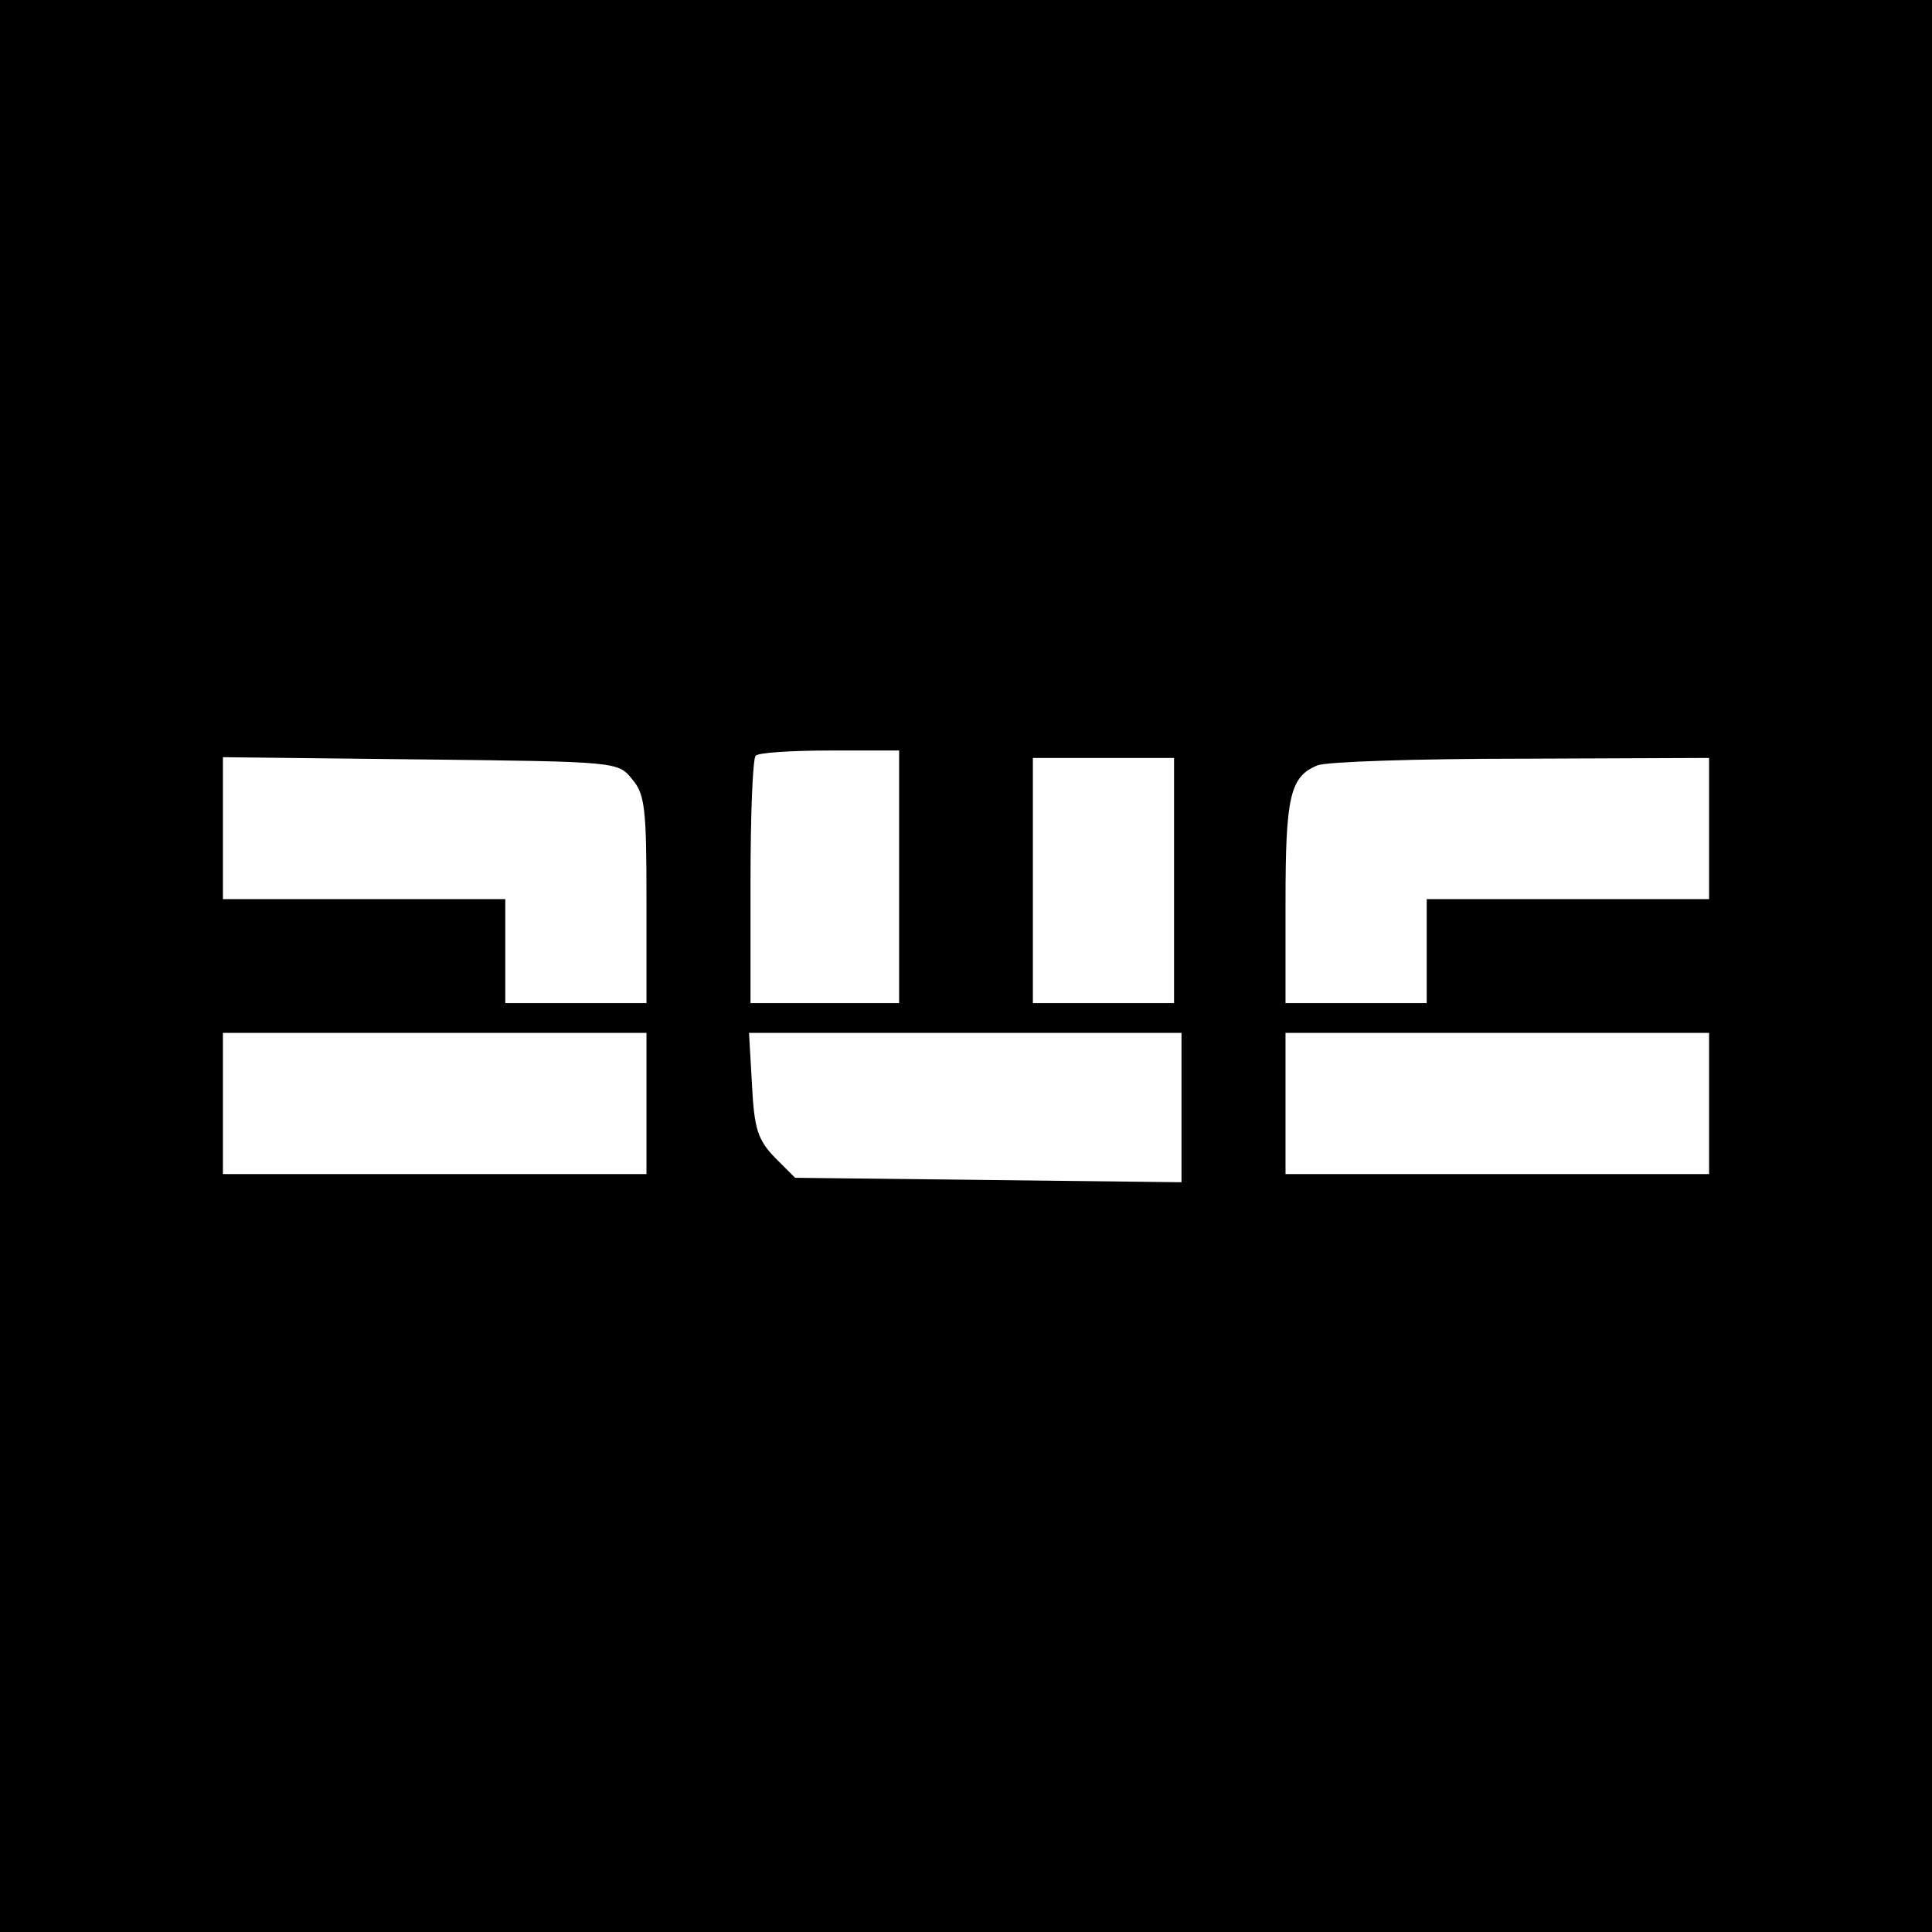
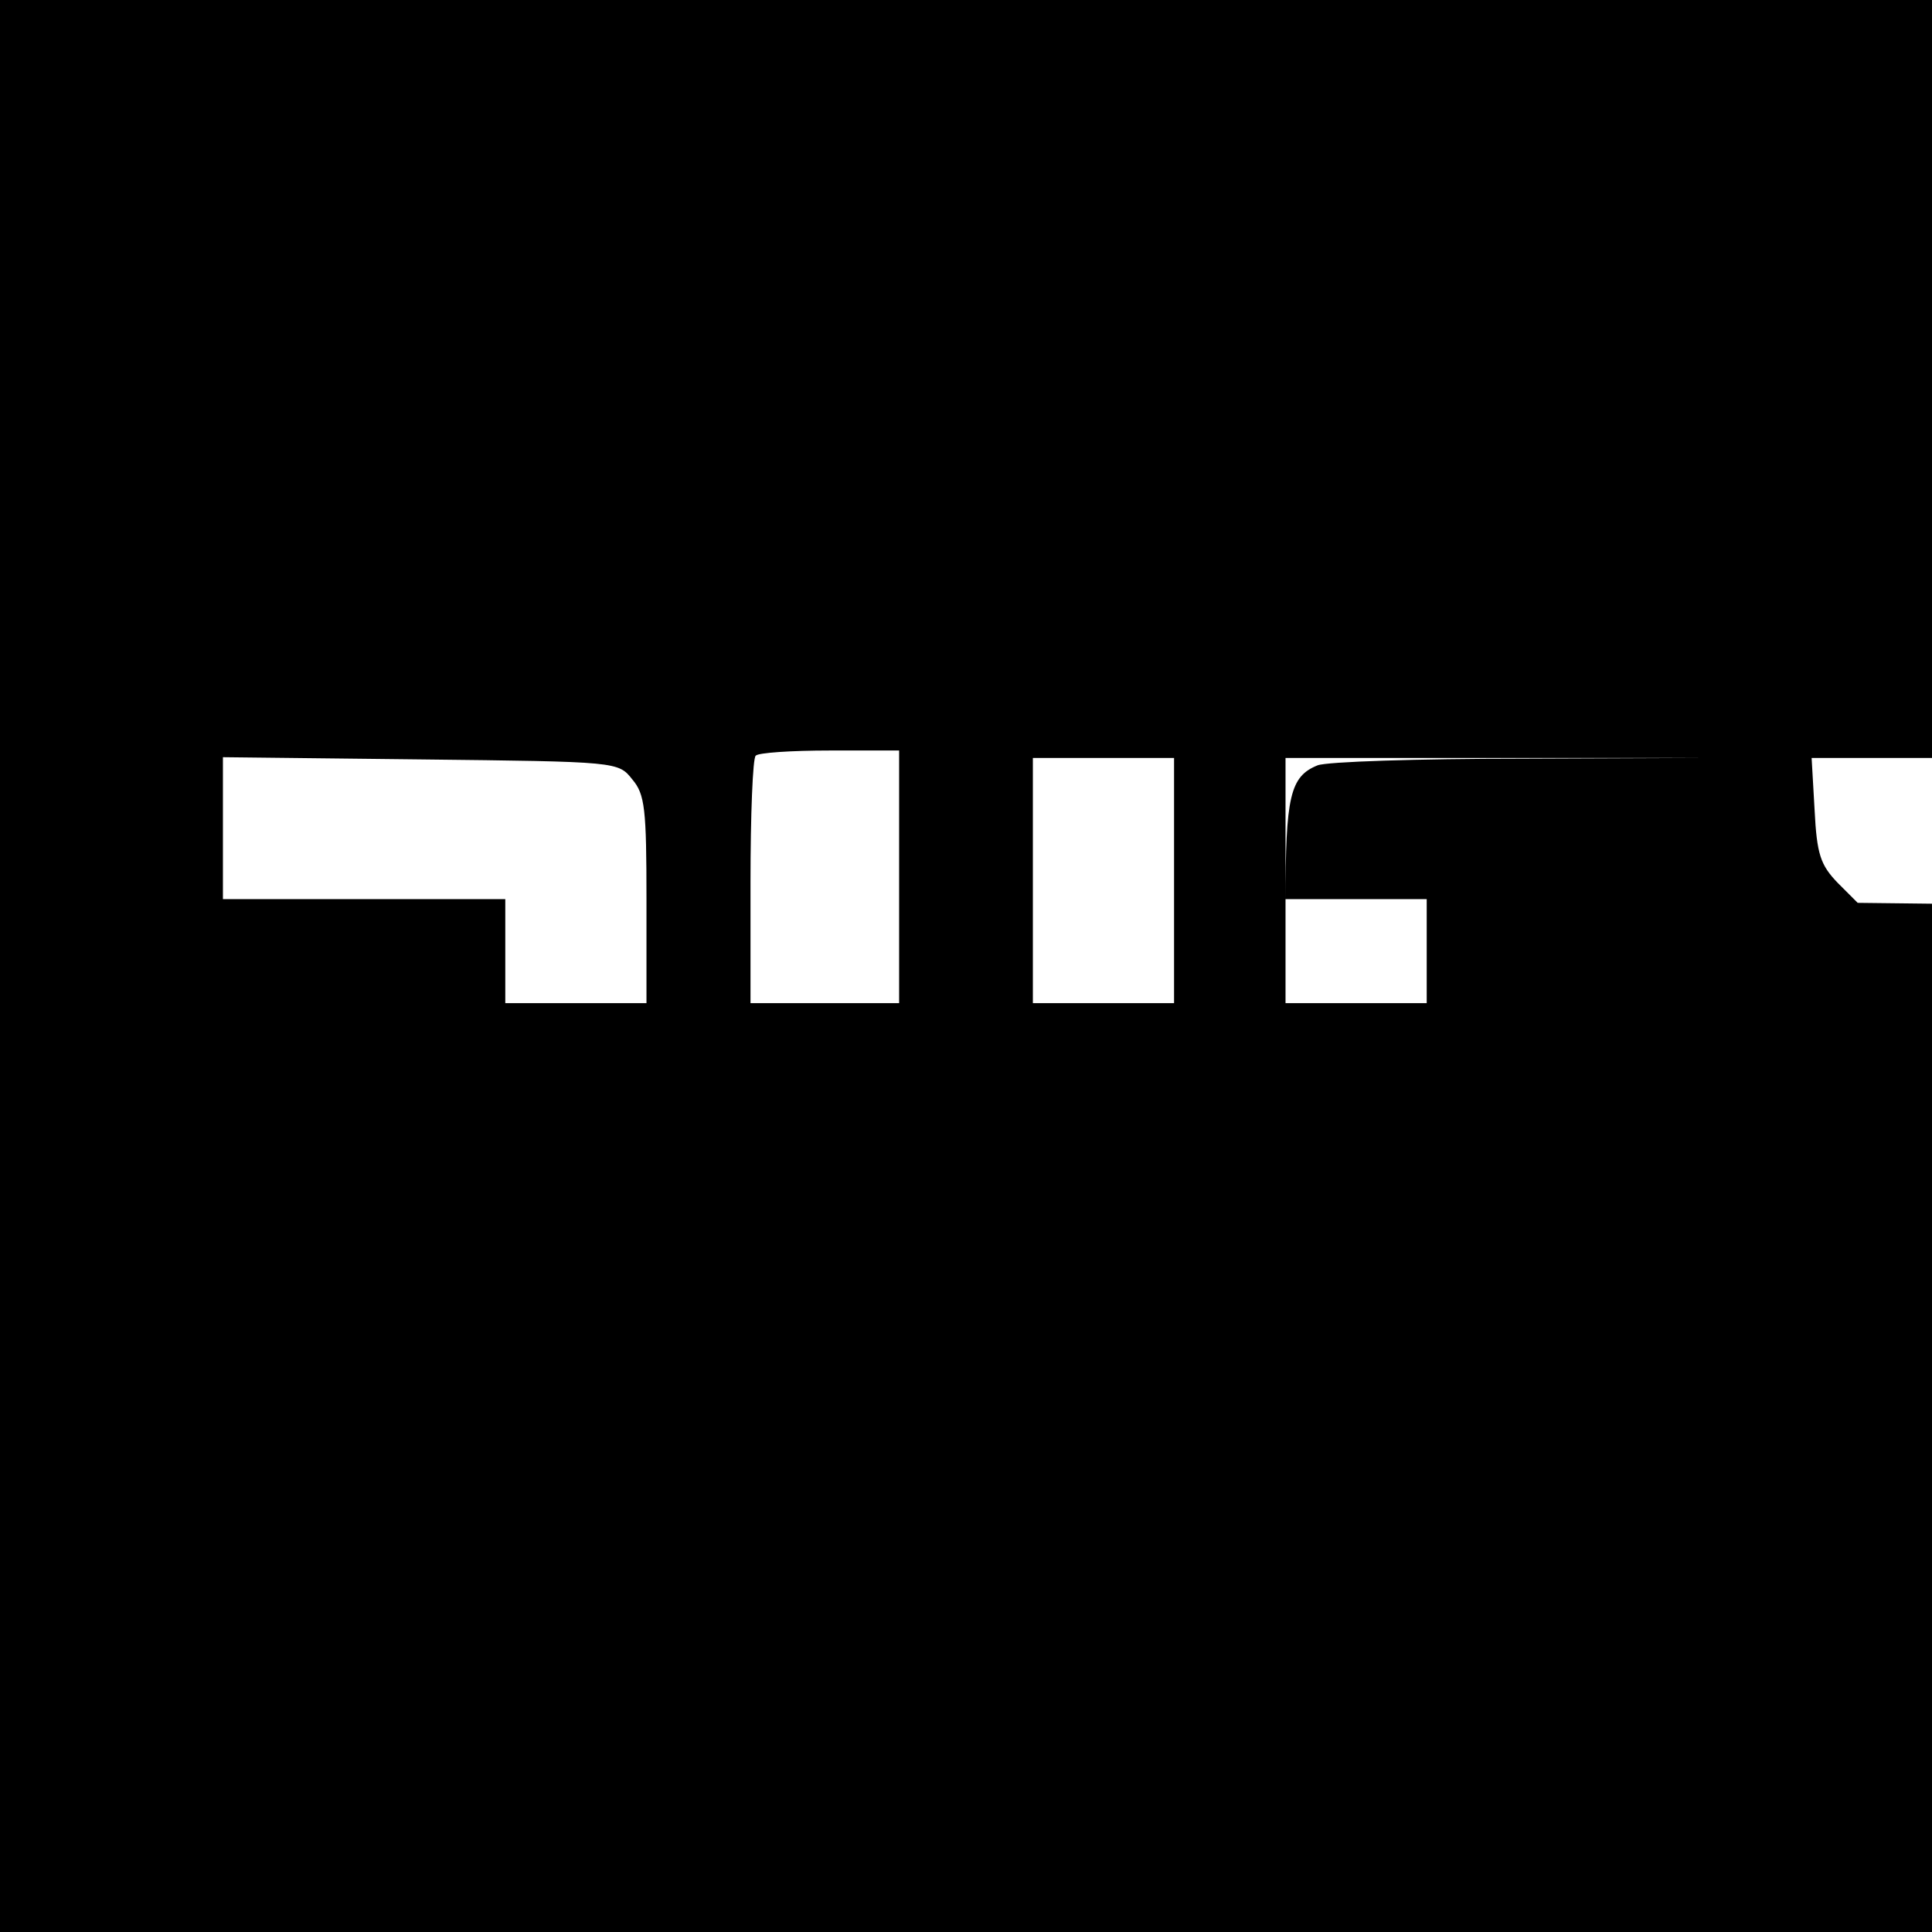
<svg xmlns="http://www.w3.org/2000/svg" version="1.0" width="260pt" height="260pt" viewBox="0 0 260 260" preserveAspectRatio="xMidYMid meet">
  <g transform="translate(0,260) scale(0.1,-0.1)" fill="#000000" stroke="none">
-     <path d="M0 1300 l0 -1300 1300 0 1300 0 0 1300 0 1300 -1300 0 -1300 0 0 -1300z m1210 120 l0 -170 -100 0 -100 0 0 163 c0 90 3 167 7 170 3 4 48 7 100 7 l93 0 0 -170z m-359 131 c17 -20 19 -40 19 -162 l0 -139 -95 0 -95 0 0 70 0 70 -190 0 -190 0 0 95 0 96 266 -3 c266 -3 266 -3 285 -27z m729 -136 l0 -165 -95 0 -95 0 0 165 0 165 95 0 95 0 0 -165z m720 70 l0 -95 -190 0 -190 0 0 -70 0 -70 -95 0 -95 0 0 136 c0 142 6 169 43 184 12 5 136 9 275 9 l252 1 0 -95z m-1430 -370 l0 -95 -285 0 -285 0 0 95 0 95 285 0 285 0 0 -95z m720 -5 l0 -101 -260 3 -260 3 -27 27 c-23 24 -28 38 -31 98 l-4 70 291 0 291 0 0 -100z m710 5 l0 -95 -285 0 -285 0 0 95 0 95 285 0 285 0 0 -95z" />
+     <path d="M0 1300 l0 -1300 1300 0 1300 0 0 1300 0 1300 -1300 0 -1300 0 0 -1300z m1210 120 l0 -170 -100 0 -100 0 0 163 c0 90 3 167 7 170 3 4 48 7 100 7 l93 0 0 -170z m-359 131 c17 -20 19 -40 19 -162 l0 -139 -95 0 -95 0 0 70 0 70 -190 0 -190 0 0 95 0 96 266 -3 c266 -3 266 -3 285 -27z m729 -136 l0 -165 -95 0 -95 0 0 165 0 165 95 0 95 0 0 -165z m720 70 l0 -95 -190 0 -190 0 0 -70 0 -70 -95 0 -95 0 0 136 c0 142 6 169 43 184 12 5 136 9 275 9 l252 1 0 -95z l0 -95 -285 0 -285 0 0 95 0 95 285 0 285 0 0 -95z m720 -5 l0 -101 -260 3 -260 3 -27 27 c-23 24 -28 38 -31 98 l-4 70 291 0 291 0 0 -100z m710 5 l0 -95 -285 0 -285 0 0 95 0 95 285 0 285 0 0 -95z" />
  </g>
</svg>